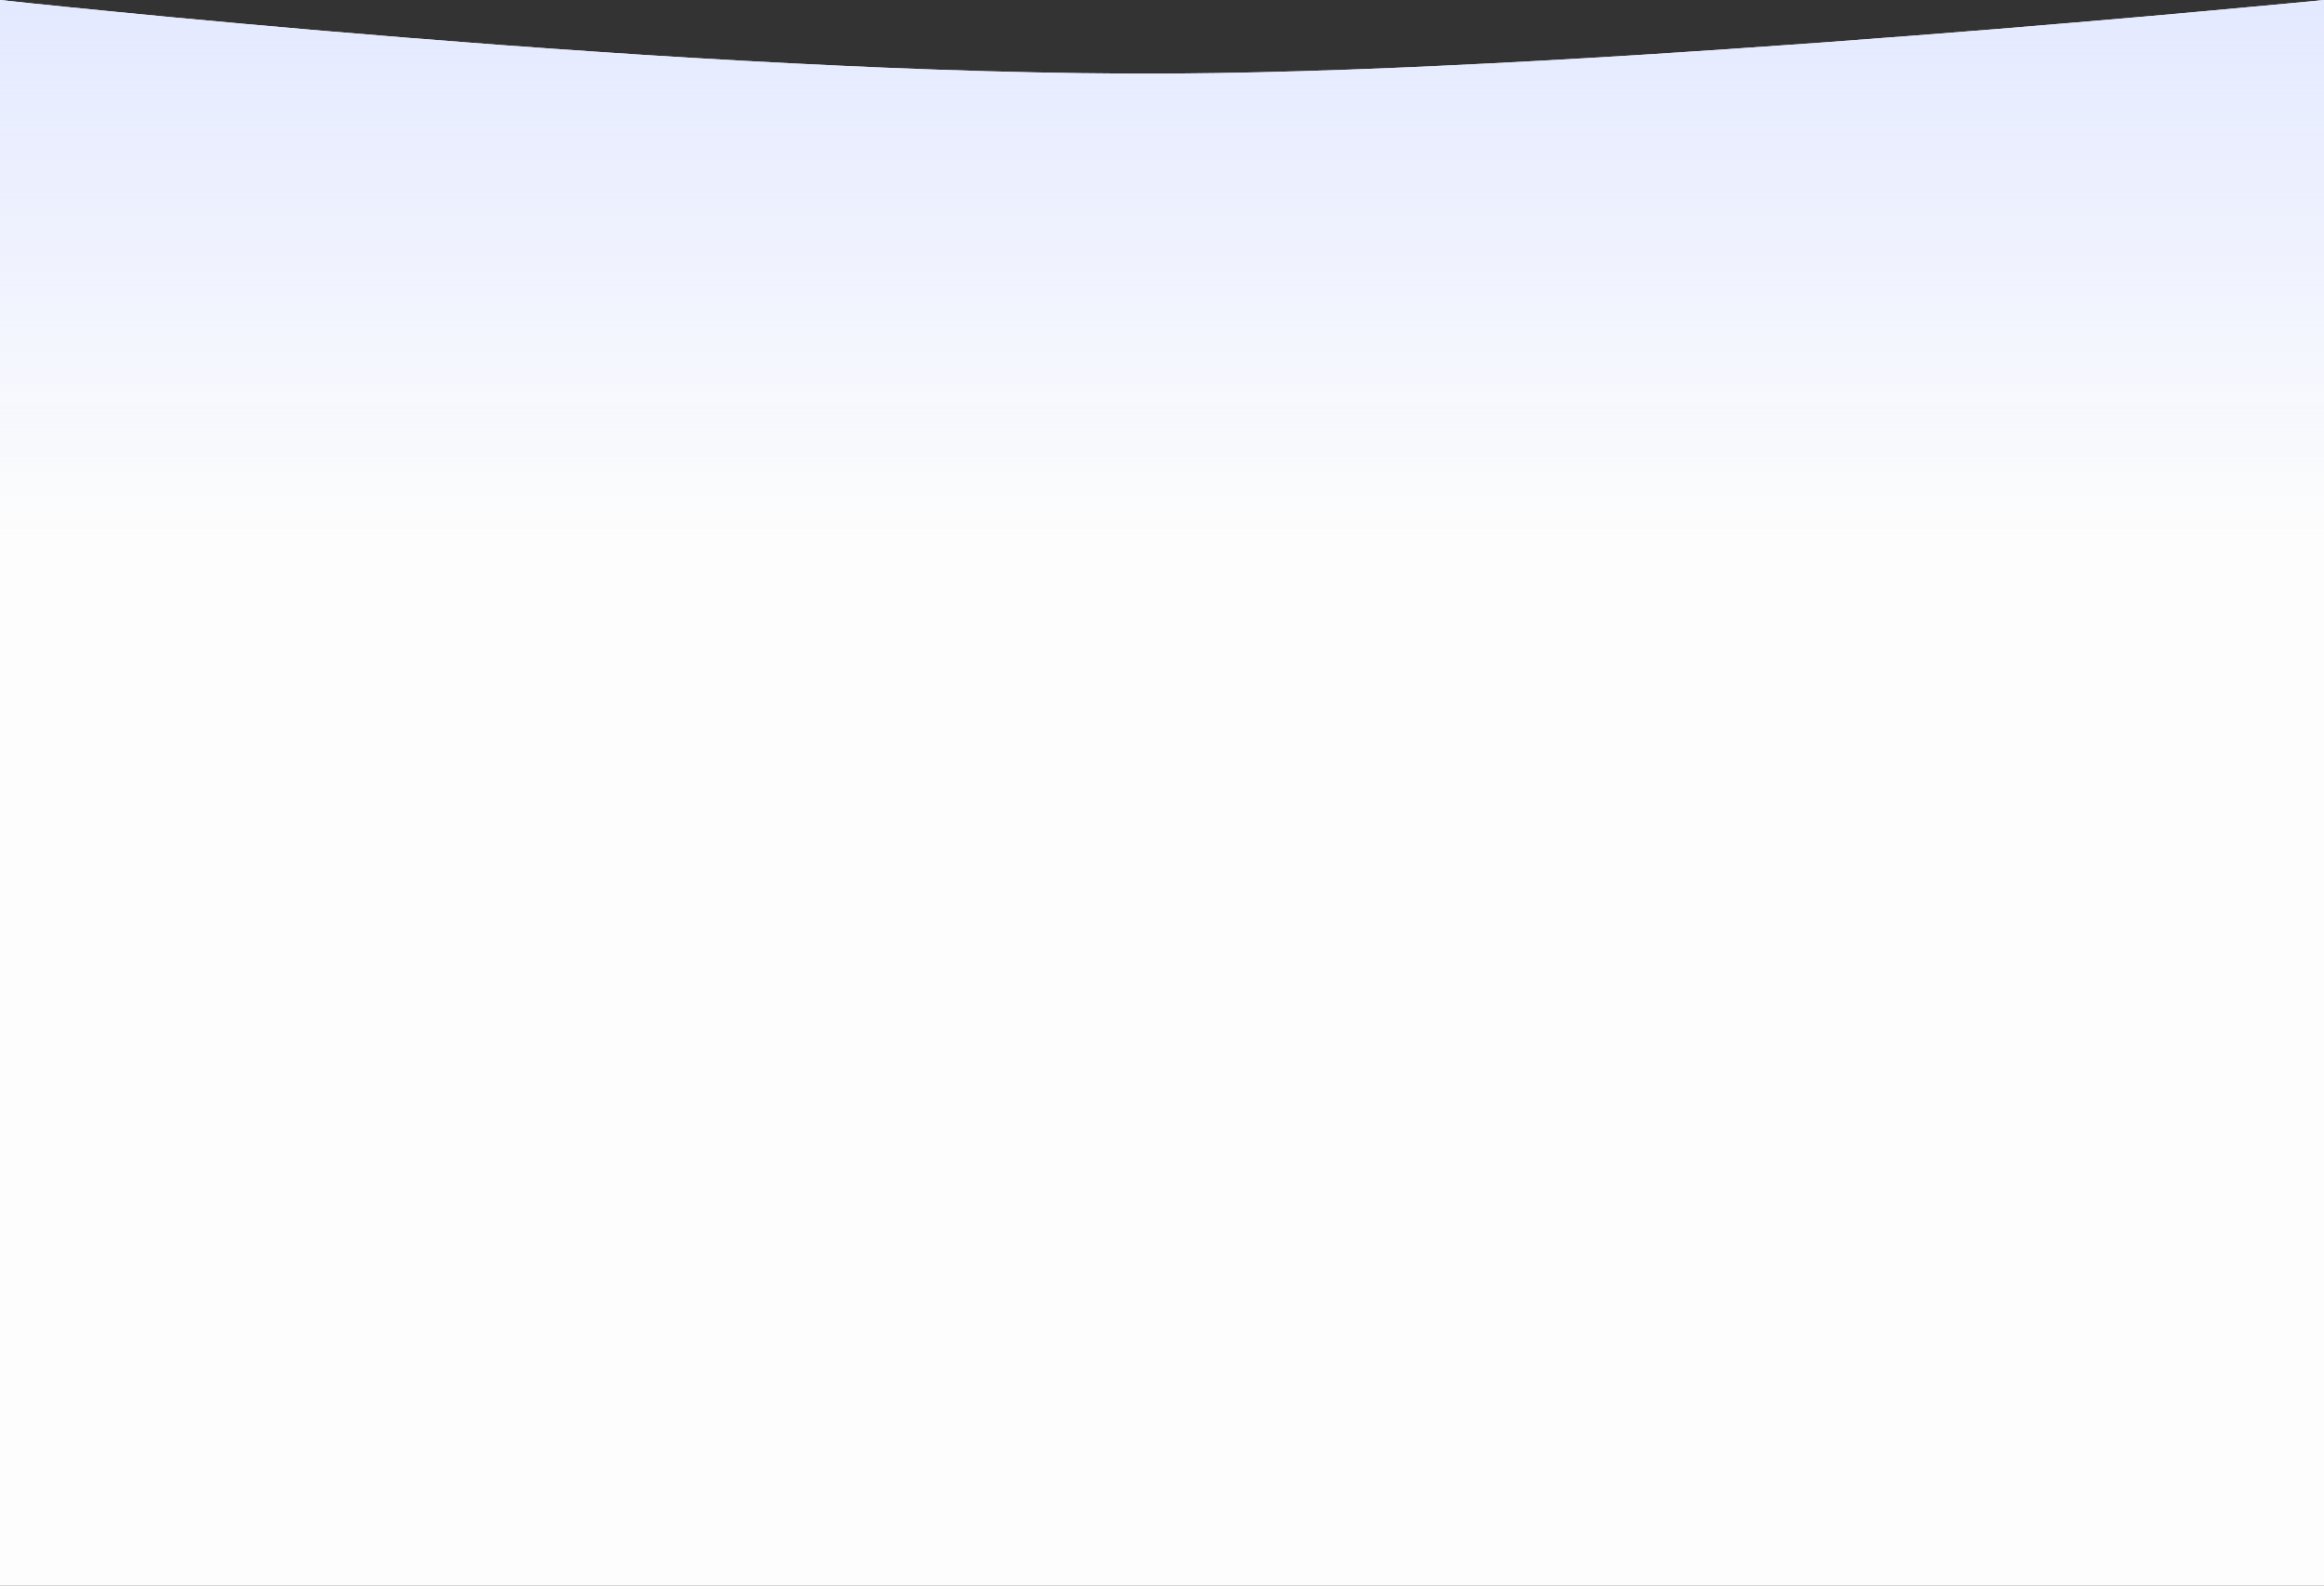
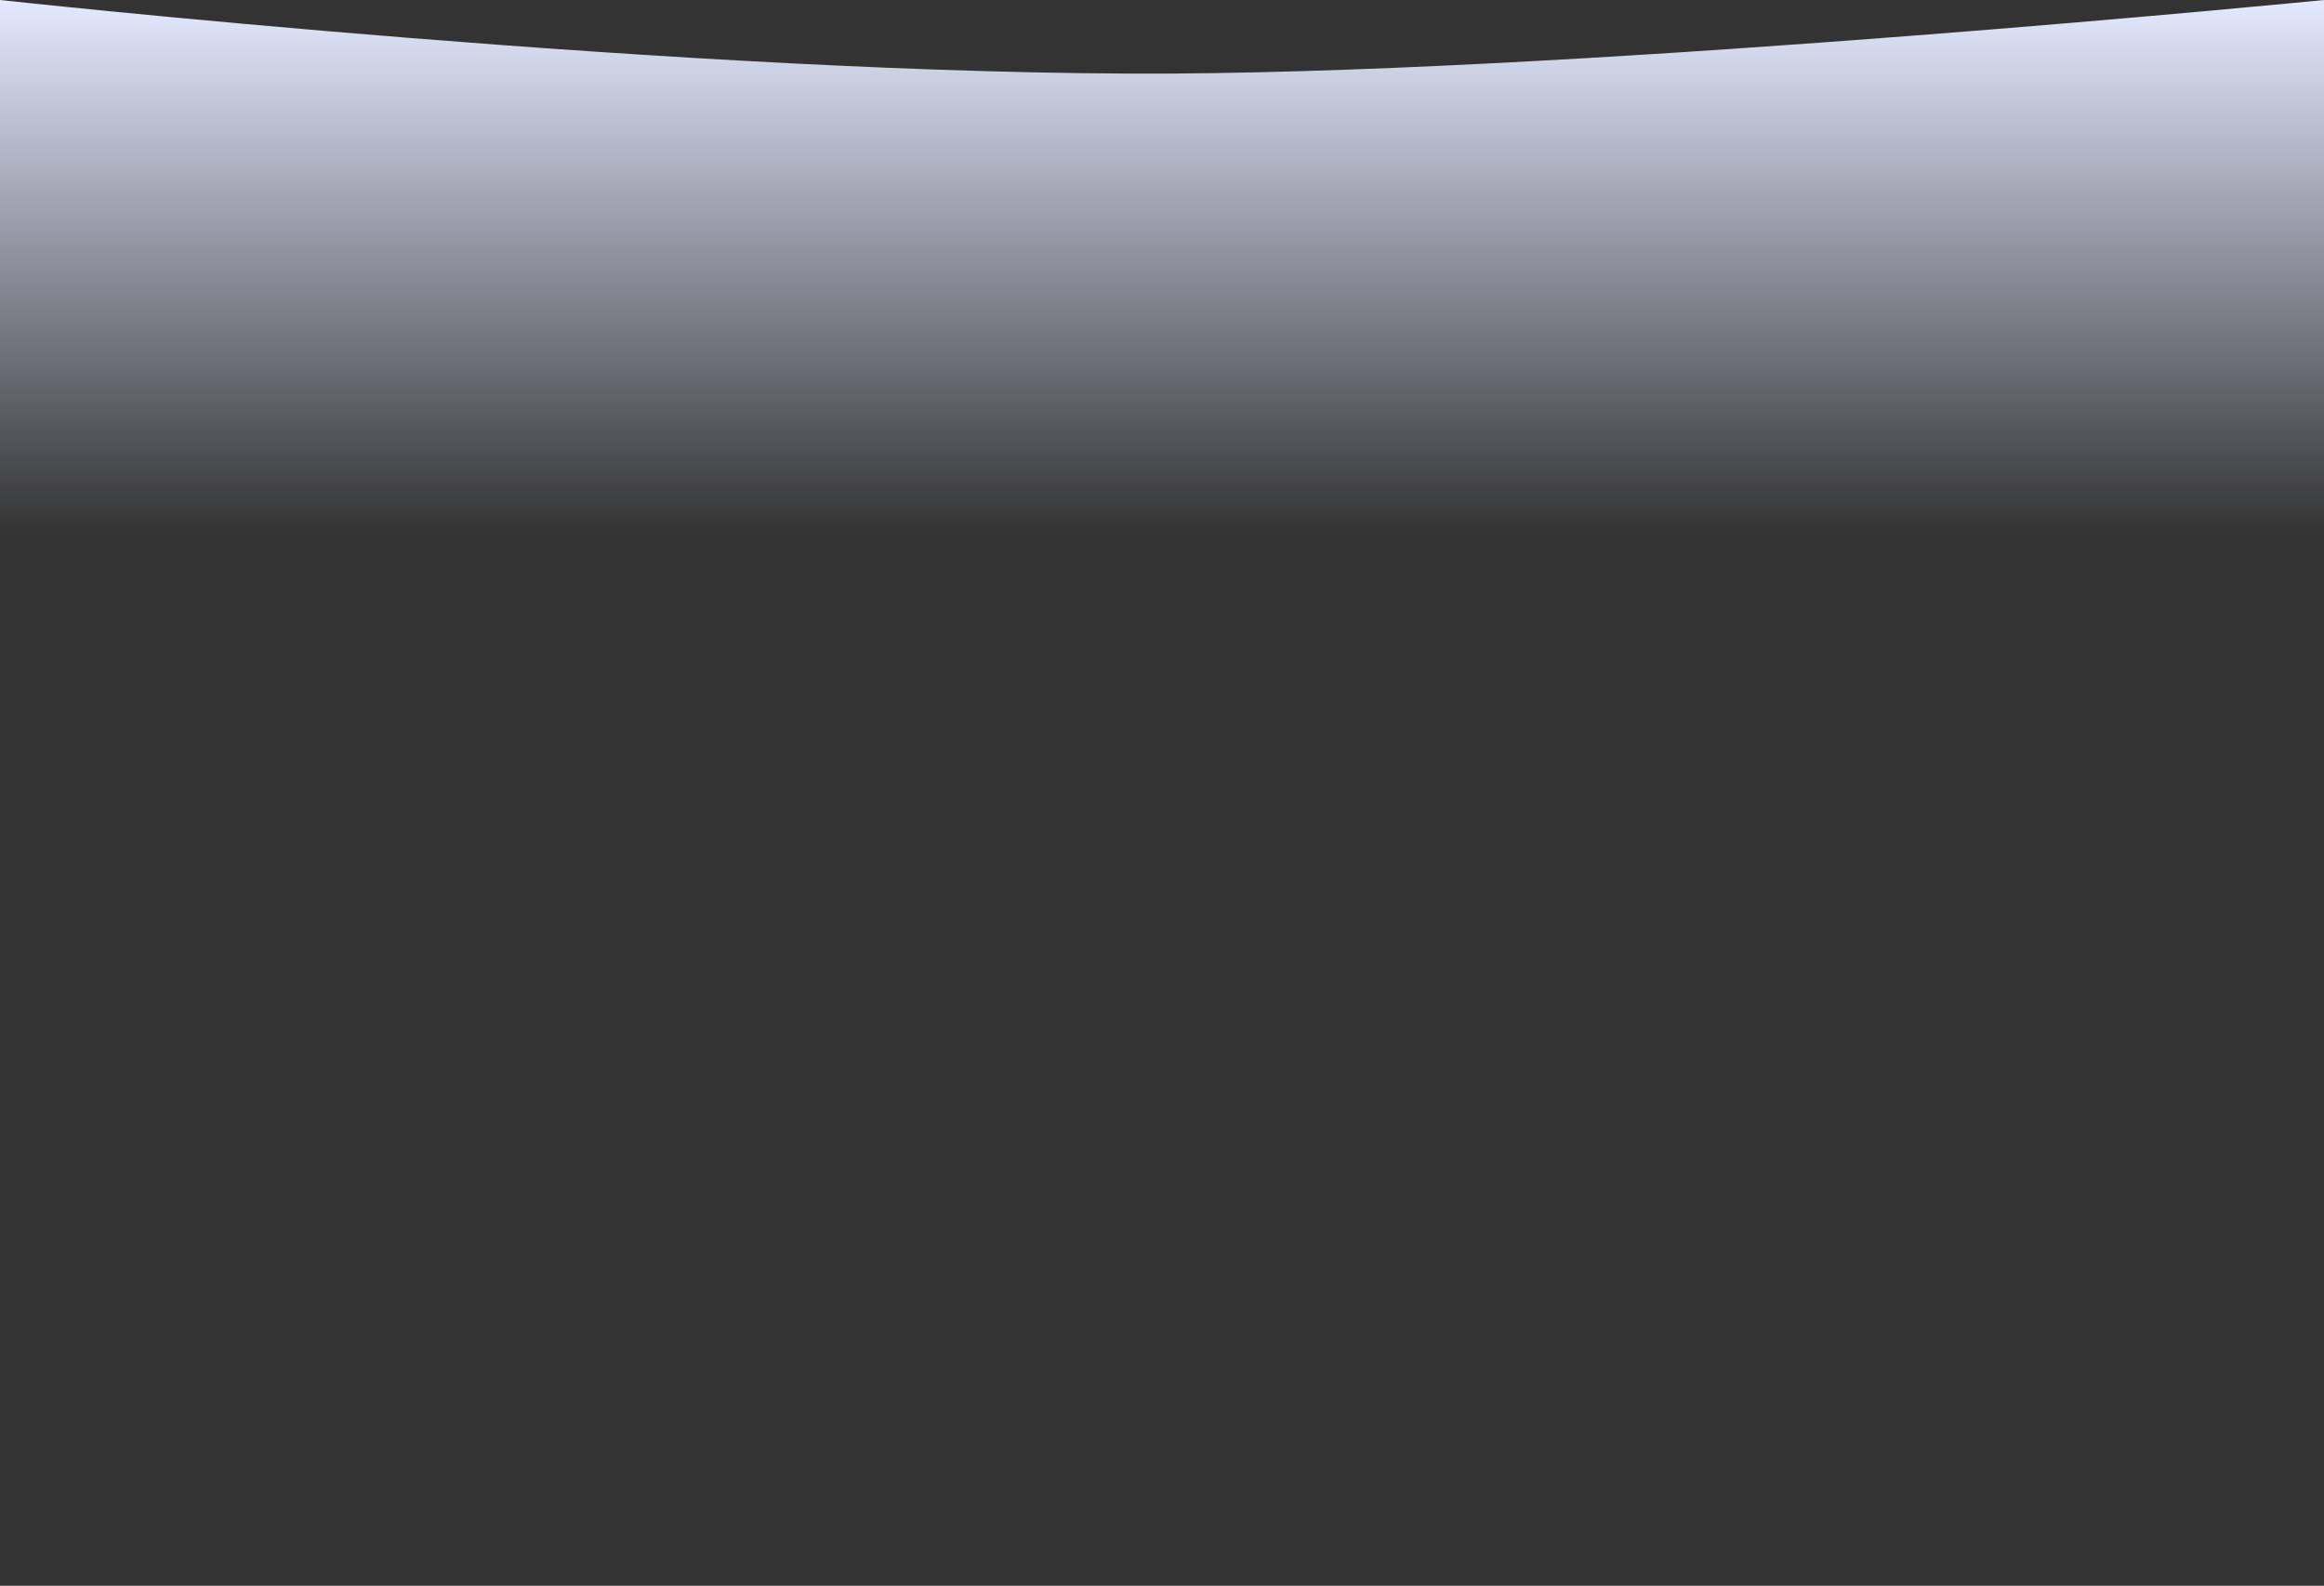
<svg xmlns="http://www.w3.org/2000/svg" width="1920" height="1310" viewBox="0 0 1920 1310" fill="none">
  <rect x="0" y="0" width="1920" height="1310" fill="#333333" stroke="none" />
-   <path d="M0 0C0 0 575.997 63.09 969.5 60.749C1327.75 58.618 1920 0 1920 0V1310H0L0 0Z" fill="#FDFDFD" />
  <path d="M0 0C0 0 575.997 63.09 969.5 60.749C1327.75 58.618 1920 0 1920 0V1310H0L0 0Z" fill="url(#paint0_linear_1438_4600)" />
  <defs>
    <linearGradient id="paint0_linear_1438_4600" x1="960" y1="0" x2="960" y2="443.052" gradientUnits="userSpaceOnUse">
      <stop stop-color="#E3E9FF" />
      <stop offset="1" stop-color="#E3E9FF" stop-opacity="0" />
    </linearGradient>
  </defs>
</svg>